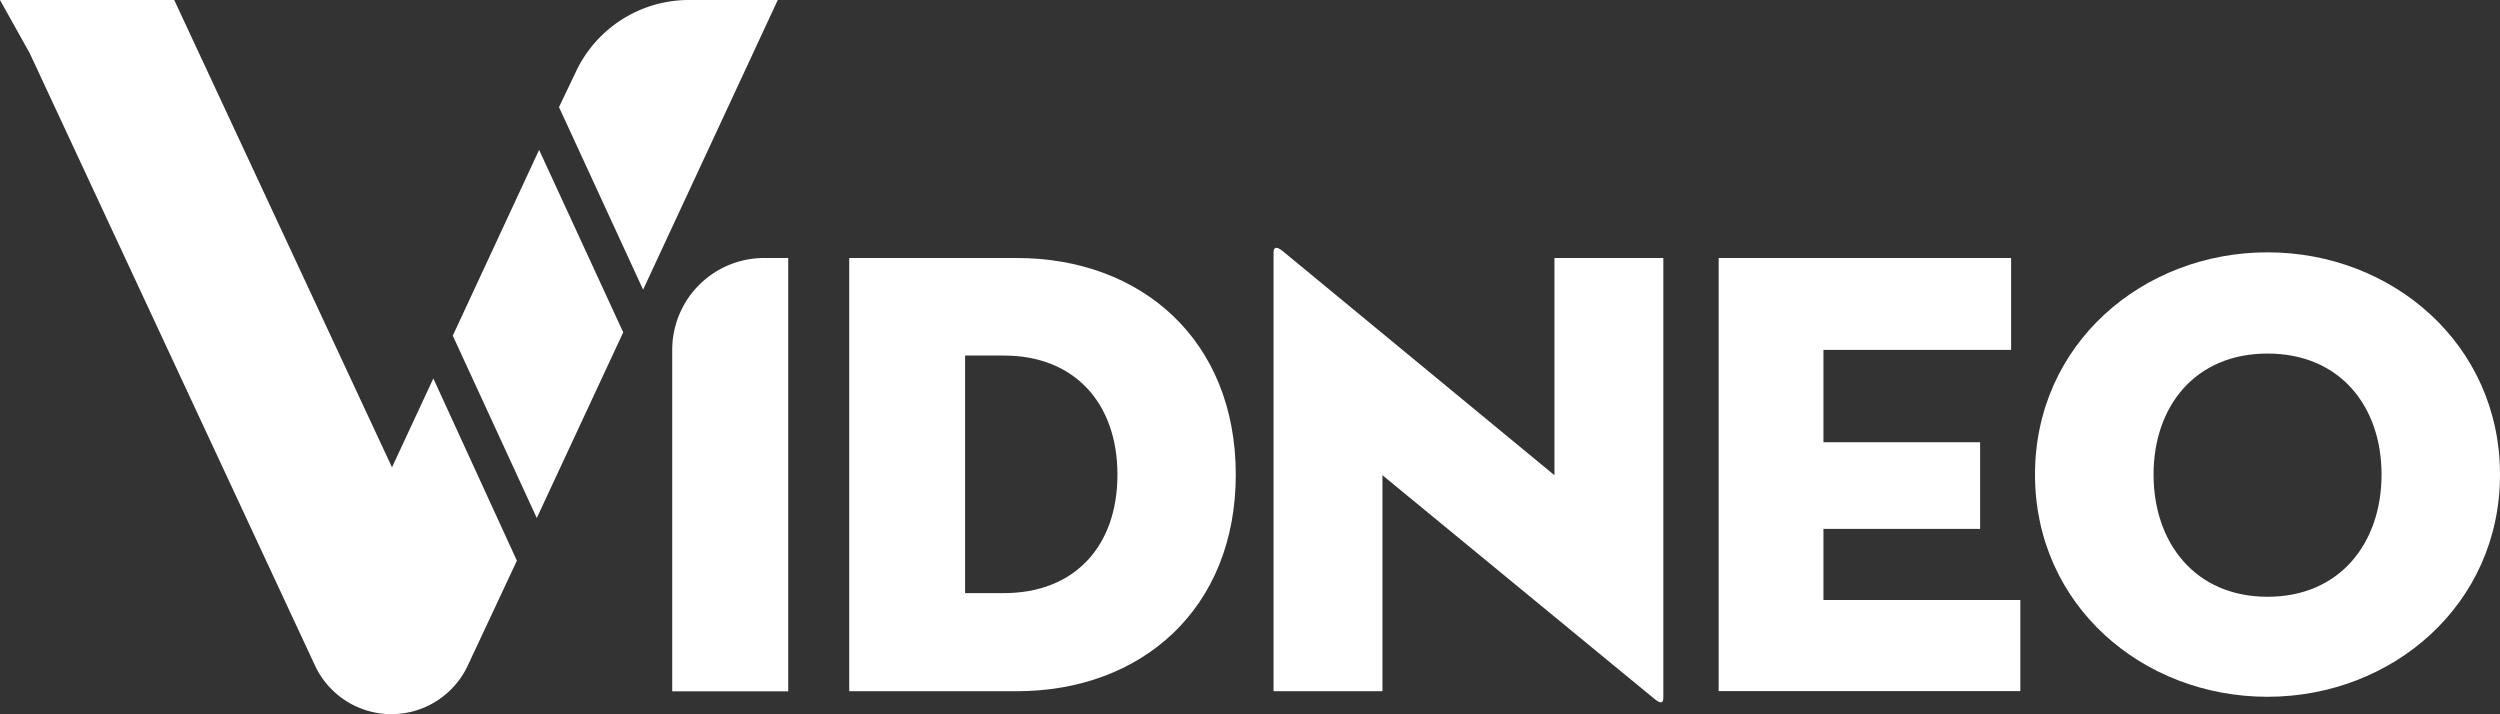
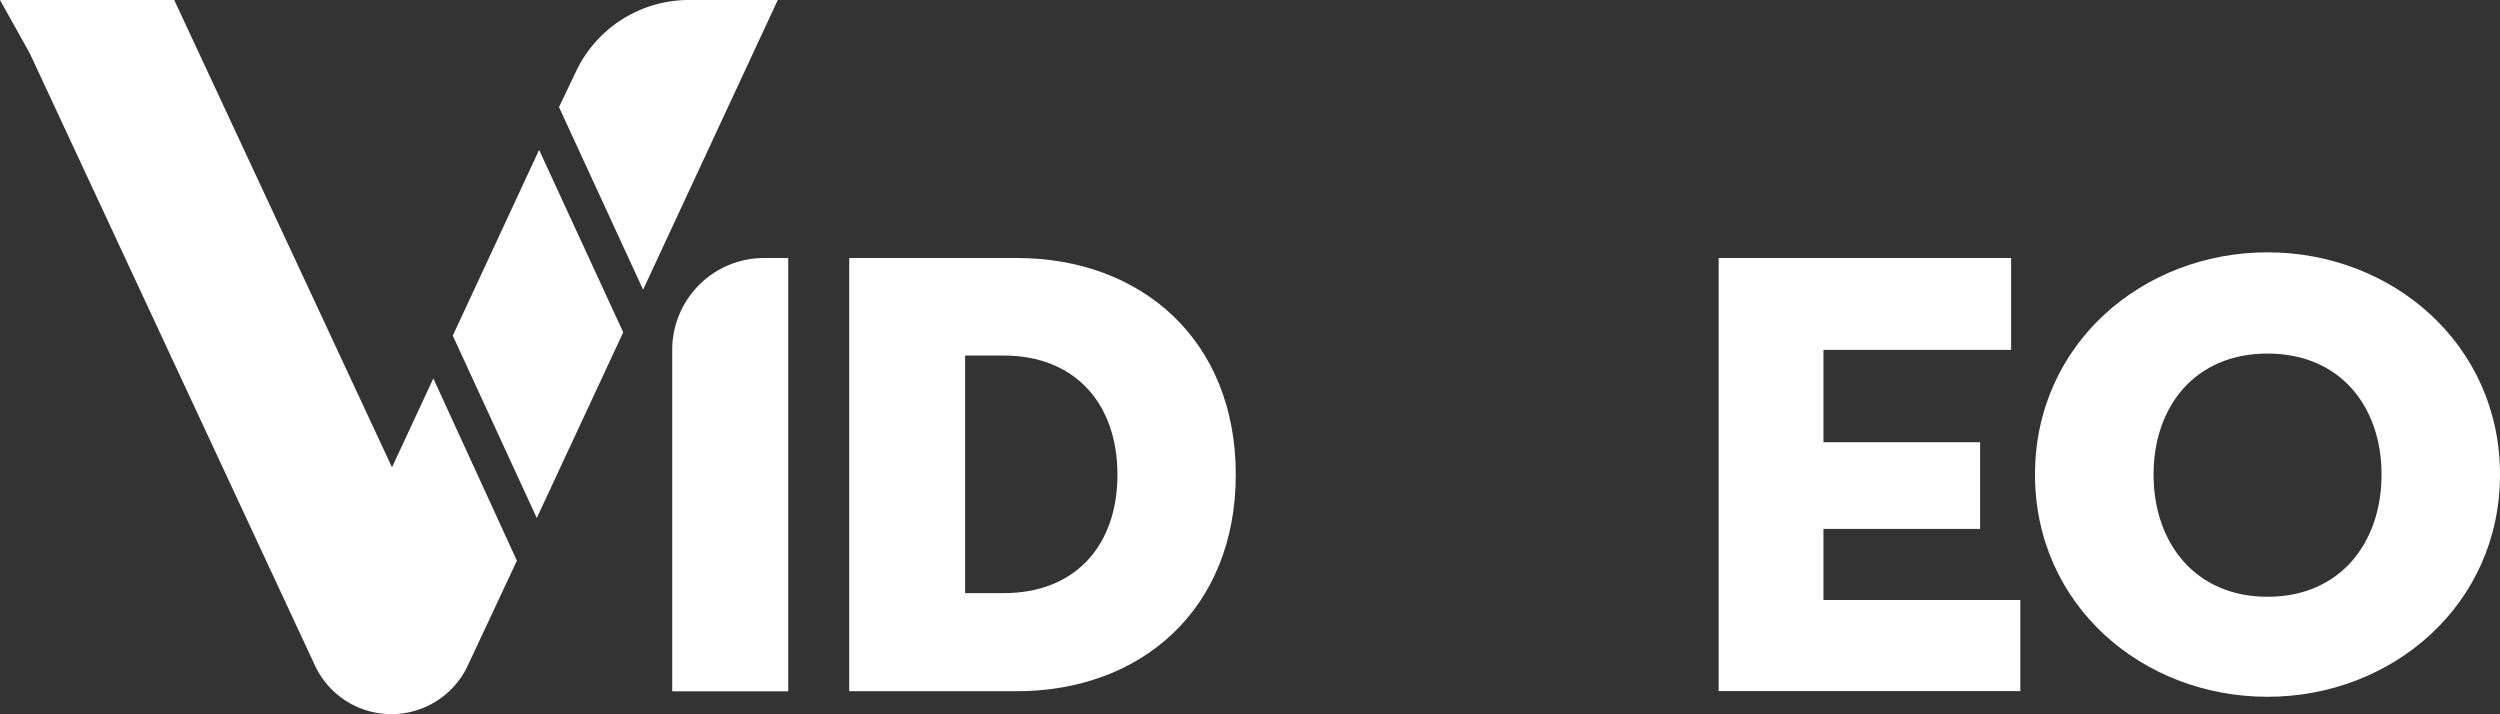
<svg xmlns="http://www.w3.org/2000/svg" viewBox="0 0 225 64.28">
  <rect x="0" y="0" width="225" height="64.28" fill="#333333" stroke="none" />
  <defs>
    <style>.cls-1{fill:#fff;}</style>
  </defs>
  <title>logo-footer</title>
  <g id="Layer_2" data-name="Layer 2">
    <g id="Layer_1-2" data-name="Layer 1">
      <g id="Footer">
        <path class="cls-1" d="M68.77,23.22h2.17v39H60.5V31.49A8.27,8.27,0,0,1,68.77,23.22Z" />
-         <path class="cls-1" d="M76.43,23.22H91.5c11.24,0,19.72,7.4,19.72,19.49S102.74,62.21,91.5,62.21H76.43ZM90.36,53.38c6.31,0,10.21-4.18,10.21-10.66S96.66,32,90.36,32h-3.5V53.38Z" />
-         <path class="cls-1" d="M124.42,42.77V62.21h-9.8V22.7c0-.35.17-.63.8-.12L139.9,42.77V23.22h9.8V62.78c0,.46-.17.63-.8.12Z" />
+         <path class="cls-1" d="M76.43,23.22H91.5c11.24,0,19.72,7.4,19.72,19.49S102.74,62.21,91.5,62.21H76.43M90.36,53.38c6.31,0,10.21-4.18,10.21-10.66S96.66,32,90.36,32h-3.5V53.38Z" />
        <path class="cls-1" d="M154.68,23.22H181v8.27H164.11v8.31h14.1v7.8h-14.1V54h17.72v8.2H154.68Z" />
        <path class="cls-1" d="M183.15,42.71c0-11.75,9.69-20,20.93-20S225,31,225,42.71s-9.69,20-20.93,20S183.15,54.47,183.15,42.71Zm31.19,0c0-6.13-3.73-10.89-10.26-10.89s-10.26,4.76-10.26,10.89,3.73,11,10.26,11S214.34,48.85,214.34,42.71Z" />
        <polygon class="cls-1" points="48.31 46.62 56.09 29.91 48.52 13.49 40.75 30.21 48.31 46.62" />
        <path class="cls-1" d="M57.88,26.07,70,0H62a11.24,11.24,0,0,0-10.19,6.5L50.31,9.64Z" />
        <path class="cls-1" d="M46.52,50.46,39,34.06l-3.72,8L15.68,0H0L2.68,4.8,28.35,59.9a7.59,7.59,0,0,0,13.75,0Z" />
      </g>
    </g>
  </g>
</svg>